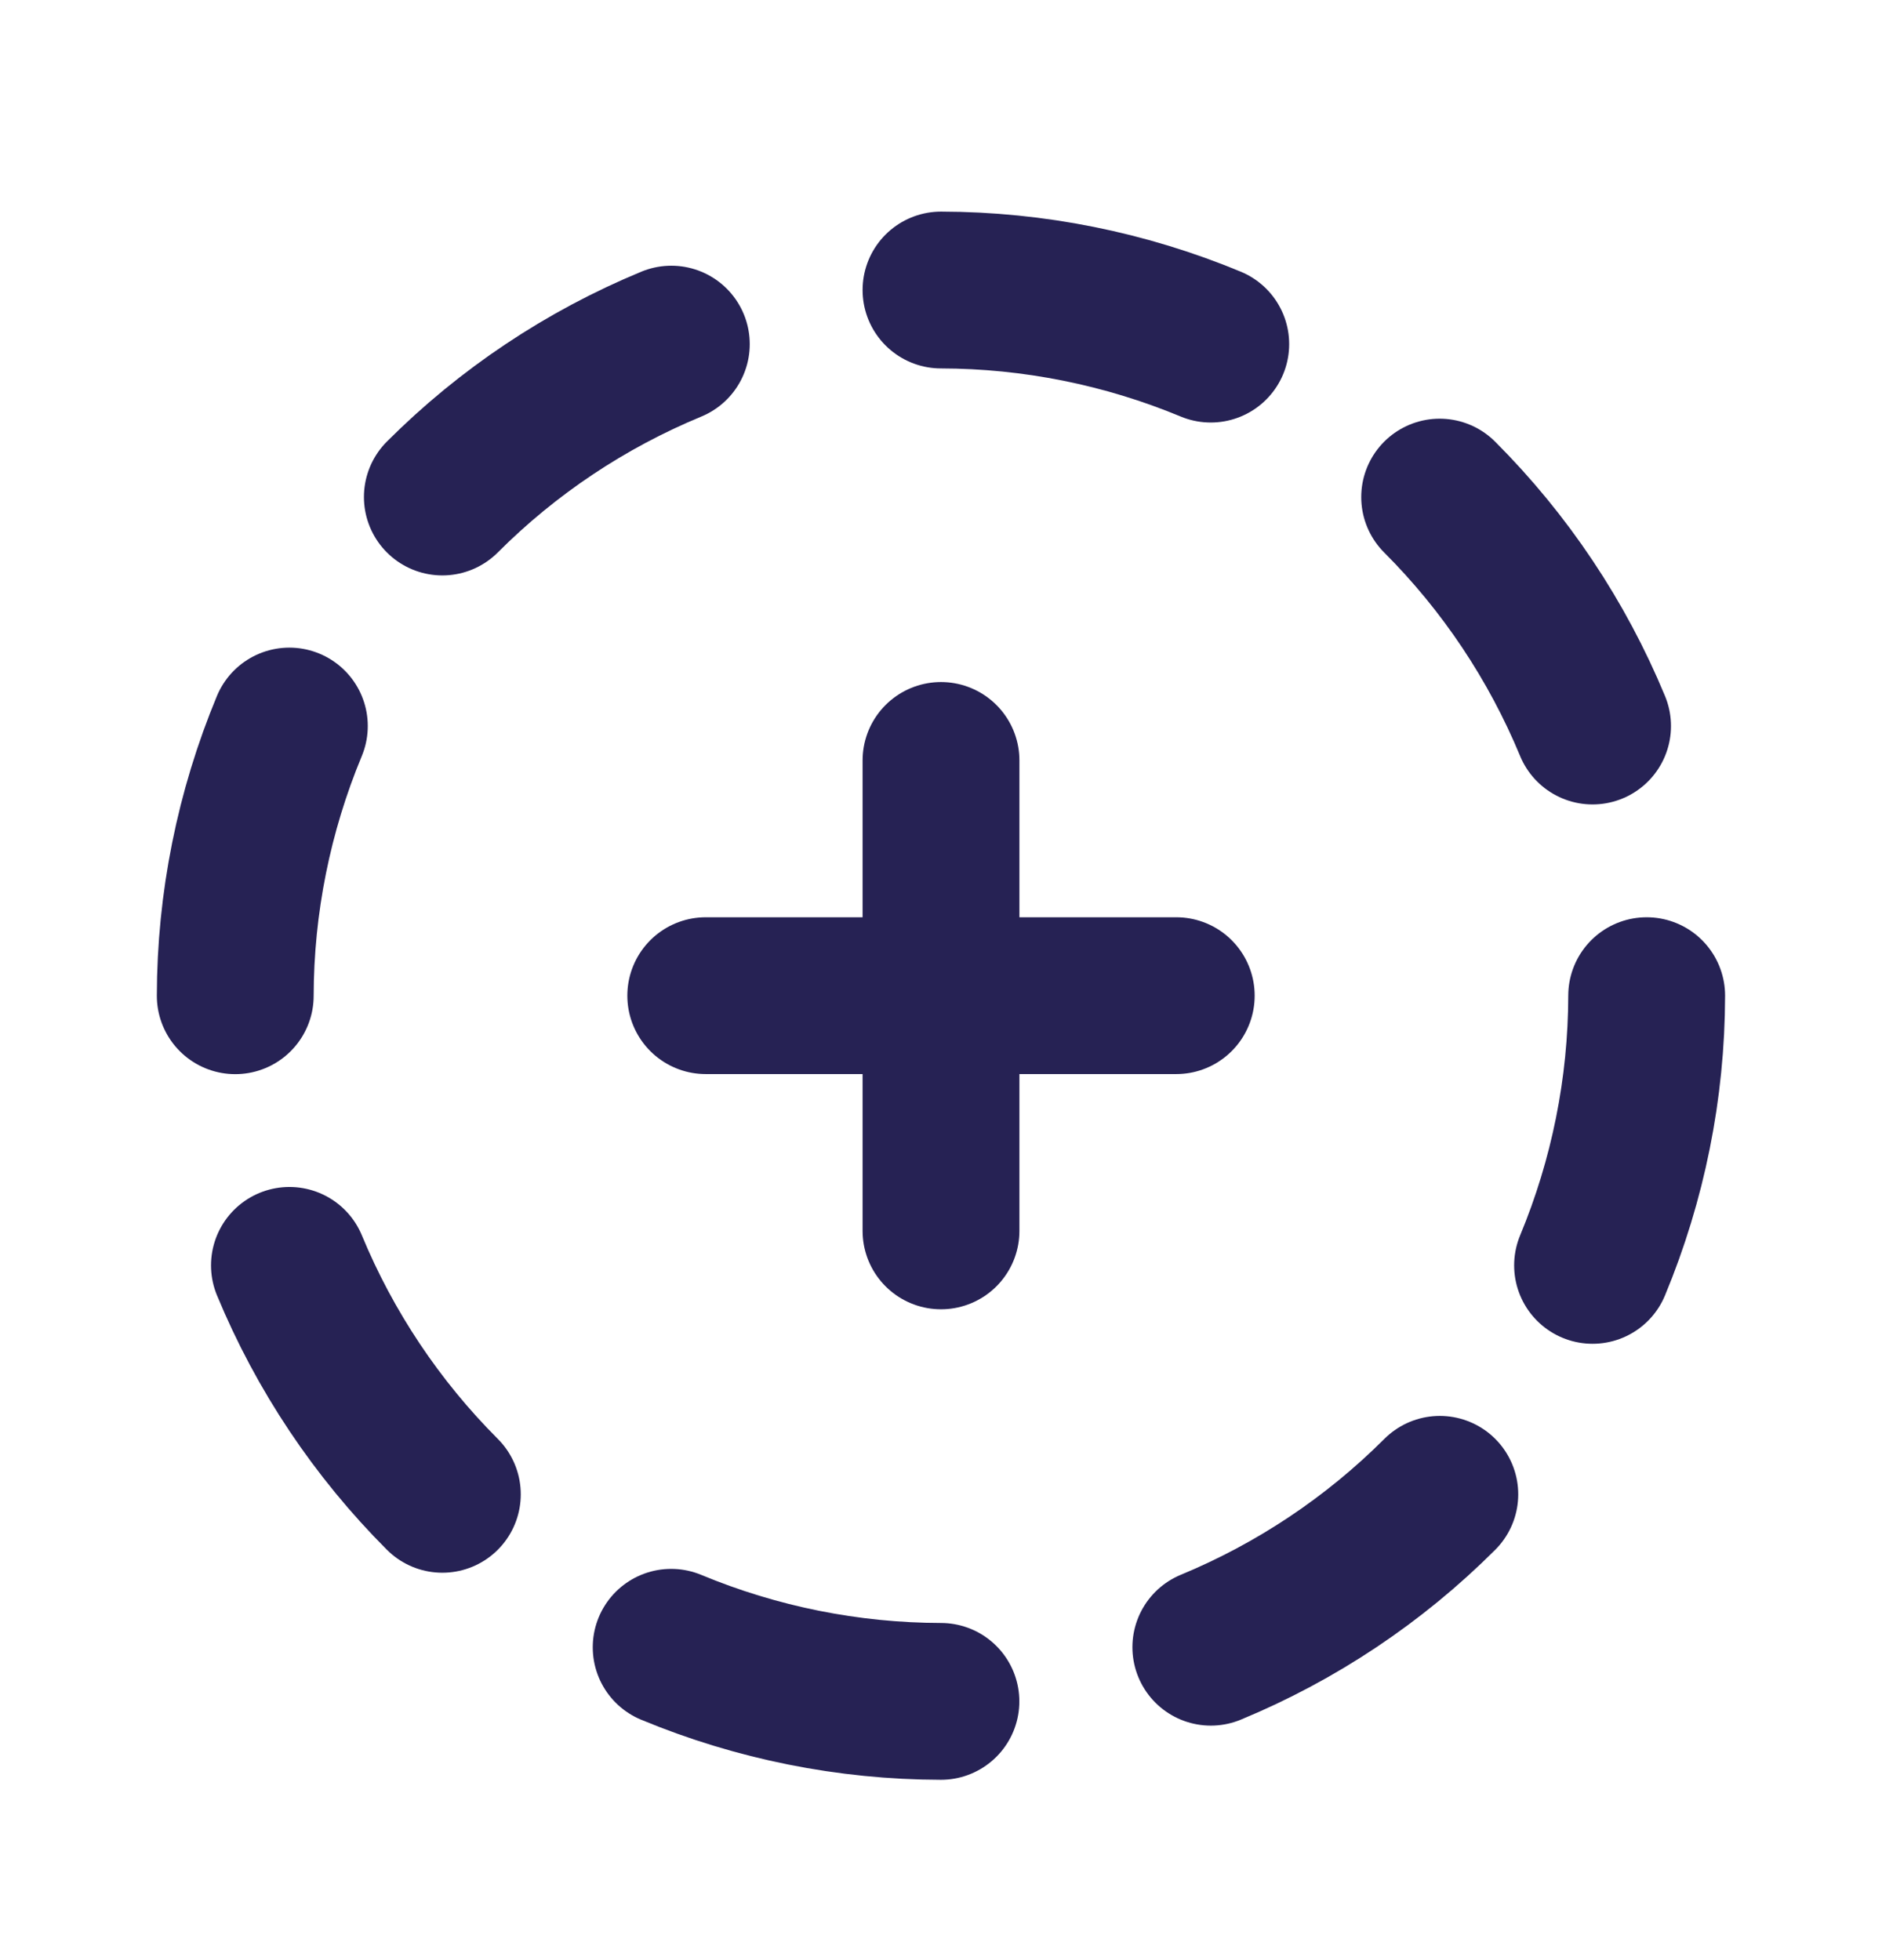
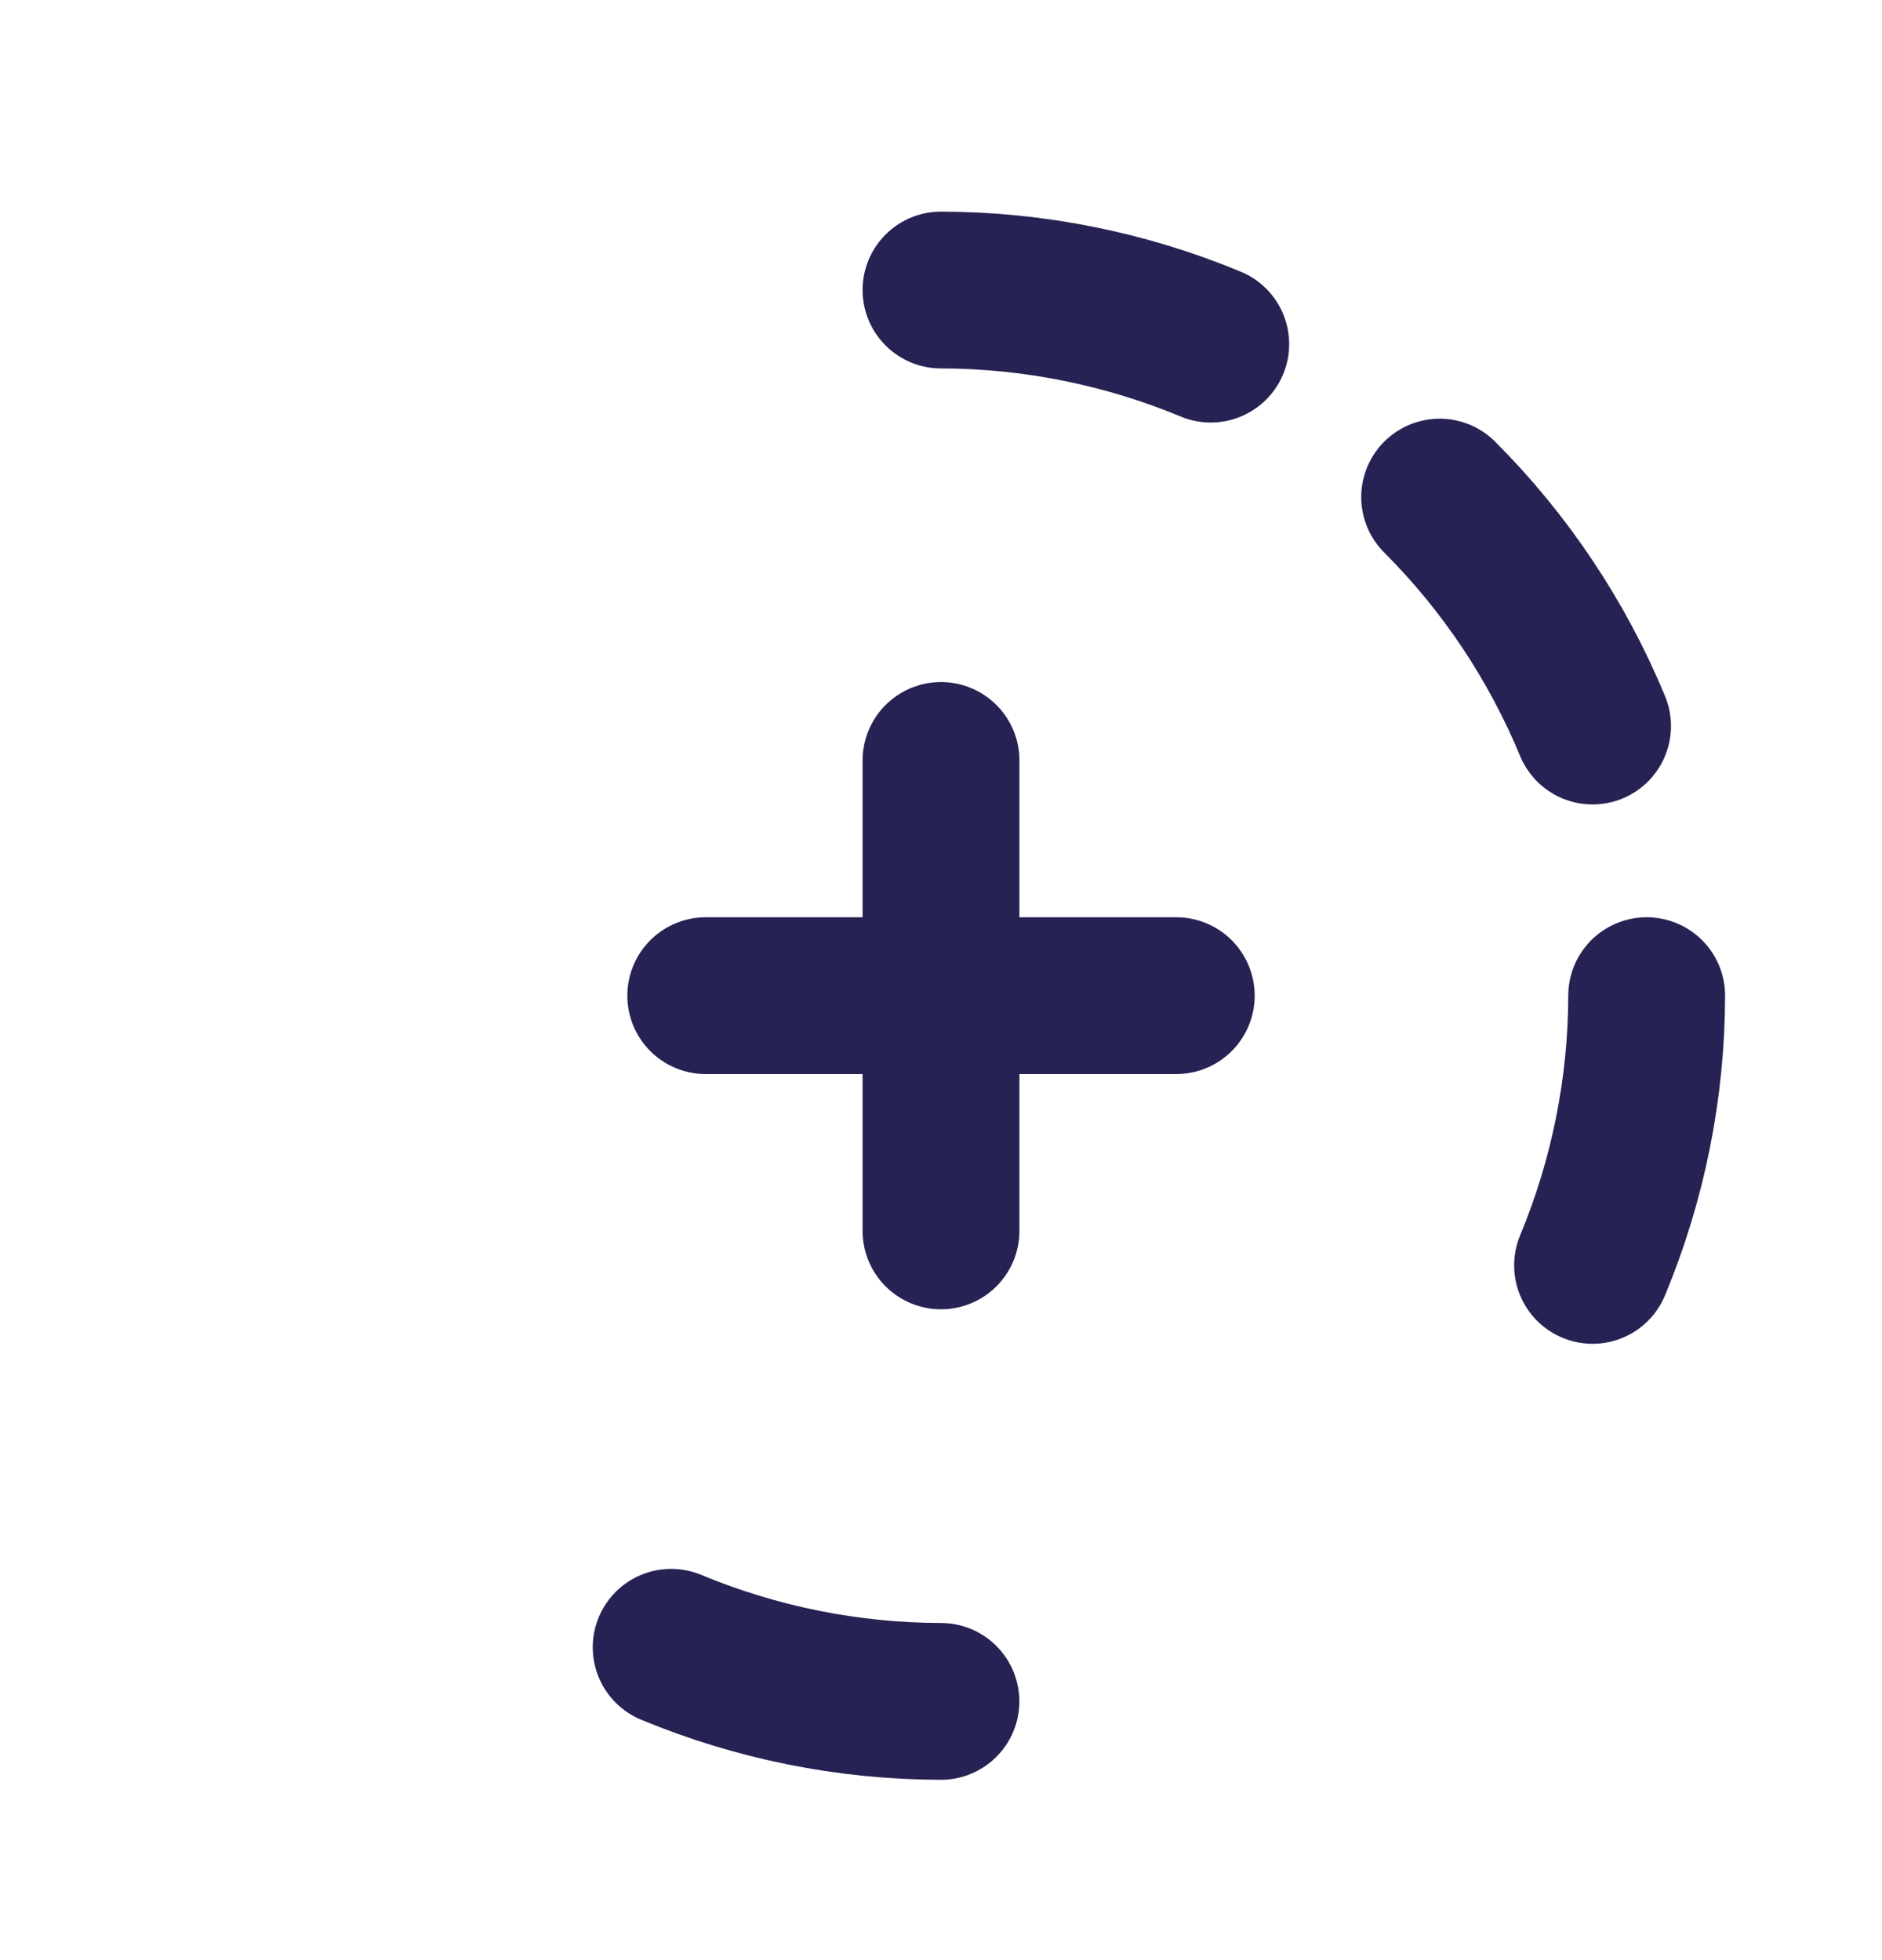
<svg xmlns="http://www.w3.org/2000/svg" width="24" height="25" viewBox="0 0 24 25" fill="none">
  <g id="Frame" clip-path="url(#clip0_1911_203154)">
-     <path id="Vector" d="M8.561 4.389C7.469 4.841 6.476 5.503 5.641 6.339" stroke="#262254" stroke-width="2" stroke-linecap="round" stroke-linejoin="round" />
-     <path id="Vector_2" d="M3.69 9.26C3.237 10.35 3.002 11.519 3 12.7" stroke="#262254" stroke-width="2" stroke-linecap="round" stroke-linejoin="round" />
-     <path id="Vector_3" d="M3.691 16.139C4.143 17.231 4.806 18.223 5.641 19.059" stroke="#262254" stroke-width="2" stroke-linecap="round" stroke-linejoin="round" />
    <path id="Vector_4" d="M8.559 21.01C9.649 21.463 10.818 21.698 11.999 21.7" stroke="#262254" stroke-width="2" stroke-linecap="round" stroke-linejoin="round" />
-     <path id="Vector_5" d="M15.441 21.009C16.533 20.557 17.526 19.894 18.361 19.059" stroke="#262254" stroke-width="2" stroke-linecap="round" stroke-linejoin="round" />
    <path id="Vector_6" d="M20.309 16.139C20.762 15.049 20.997 13.88 20.999 12.699" stroke="#262254" stroke-width="2" stroke-linecap="round" stroke-linejoin="round" />
    <path id="Vector_7" d="M20.309 9.26C19.857 8.168 19.195 7.176 18.359 6.34" stroke="#262254" stroke-width="2" stroke-linecap="round" stroke-linejoin="round" />
    <path id="Vector_8" d="M15.44 4.389C14.35 3.936 13.181 3.701 12 3.699" stroke="#262254" stroke-width="2" stroke-linecap="round" stroke-linejoin="round" />
    <path id="Vector_9" d="M9 12.699H15" stroke="#262254" stroke-width="2" stroke-linecap="round" stroke-linejoin="round" />
    <path id="Vector_10" d="M12 9.699V15.699" stroke="#262254" stroke-width="2" stroke-linecap="round" stroke-linejoin="round" />
  </g>
  <defs>
    <clipPath id="clip0_1911_203154">
      <rect width="24" height="24" fill="white" transform="translate(0 0.699)" />
    </clipPath>
  </defs>
</svg>